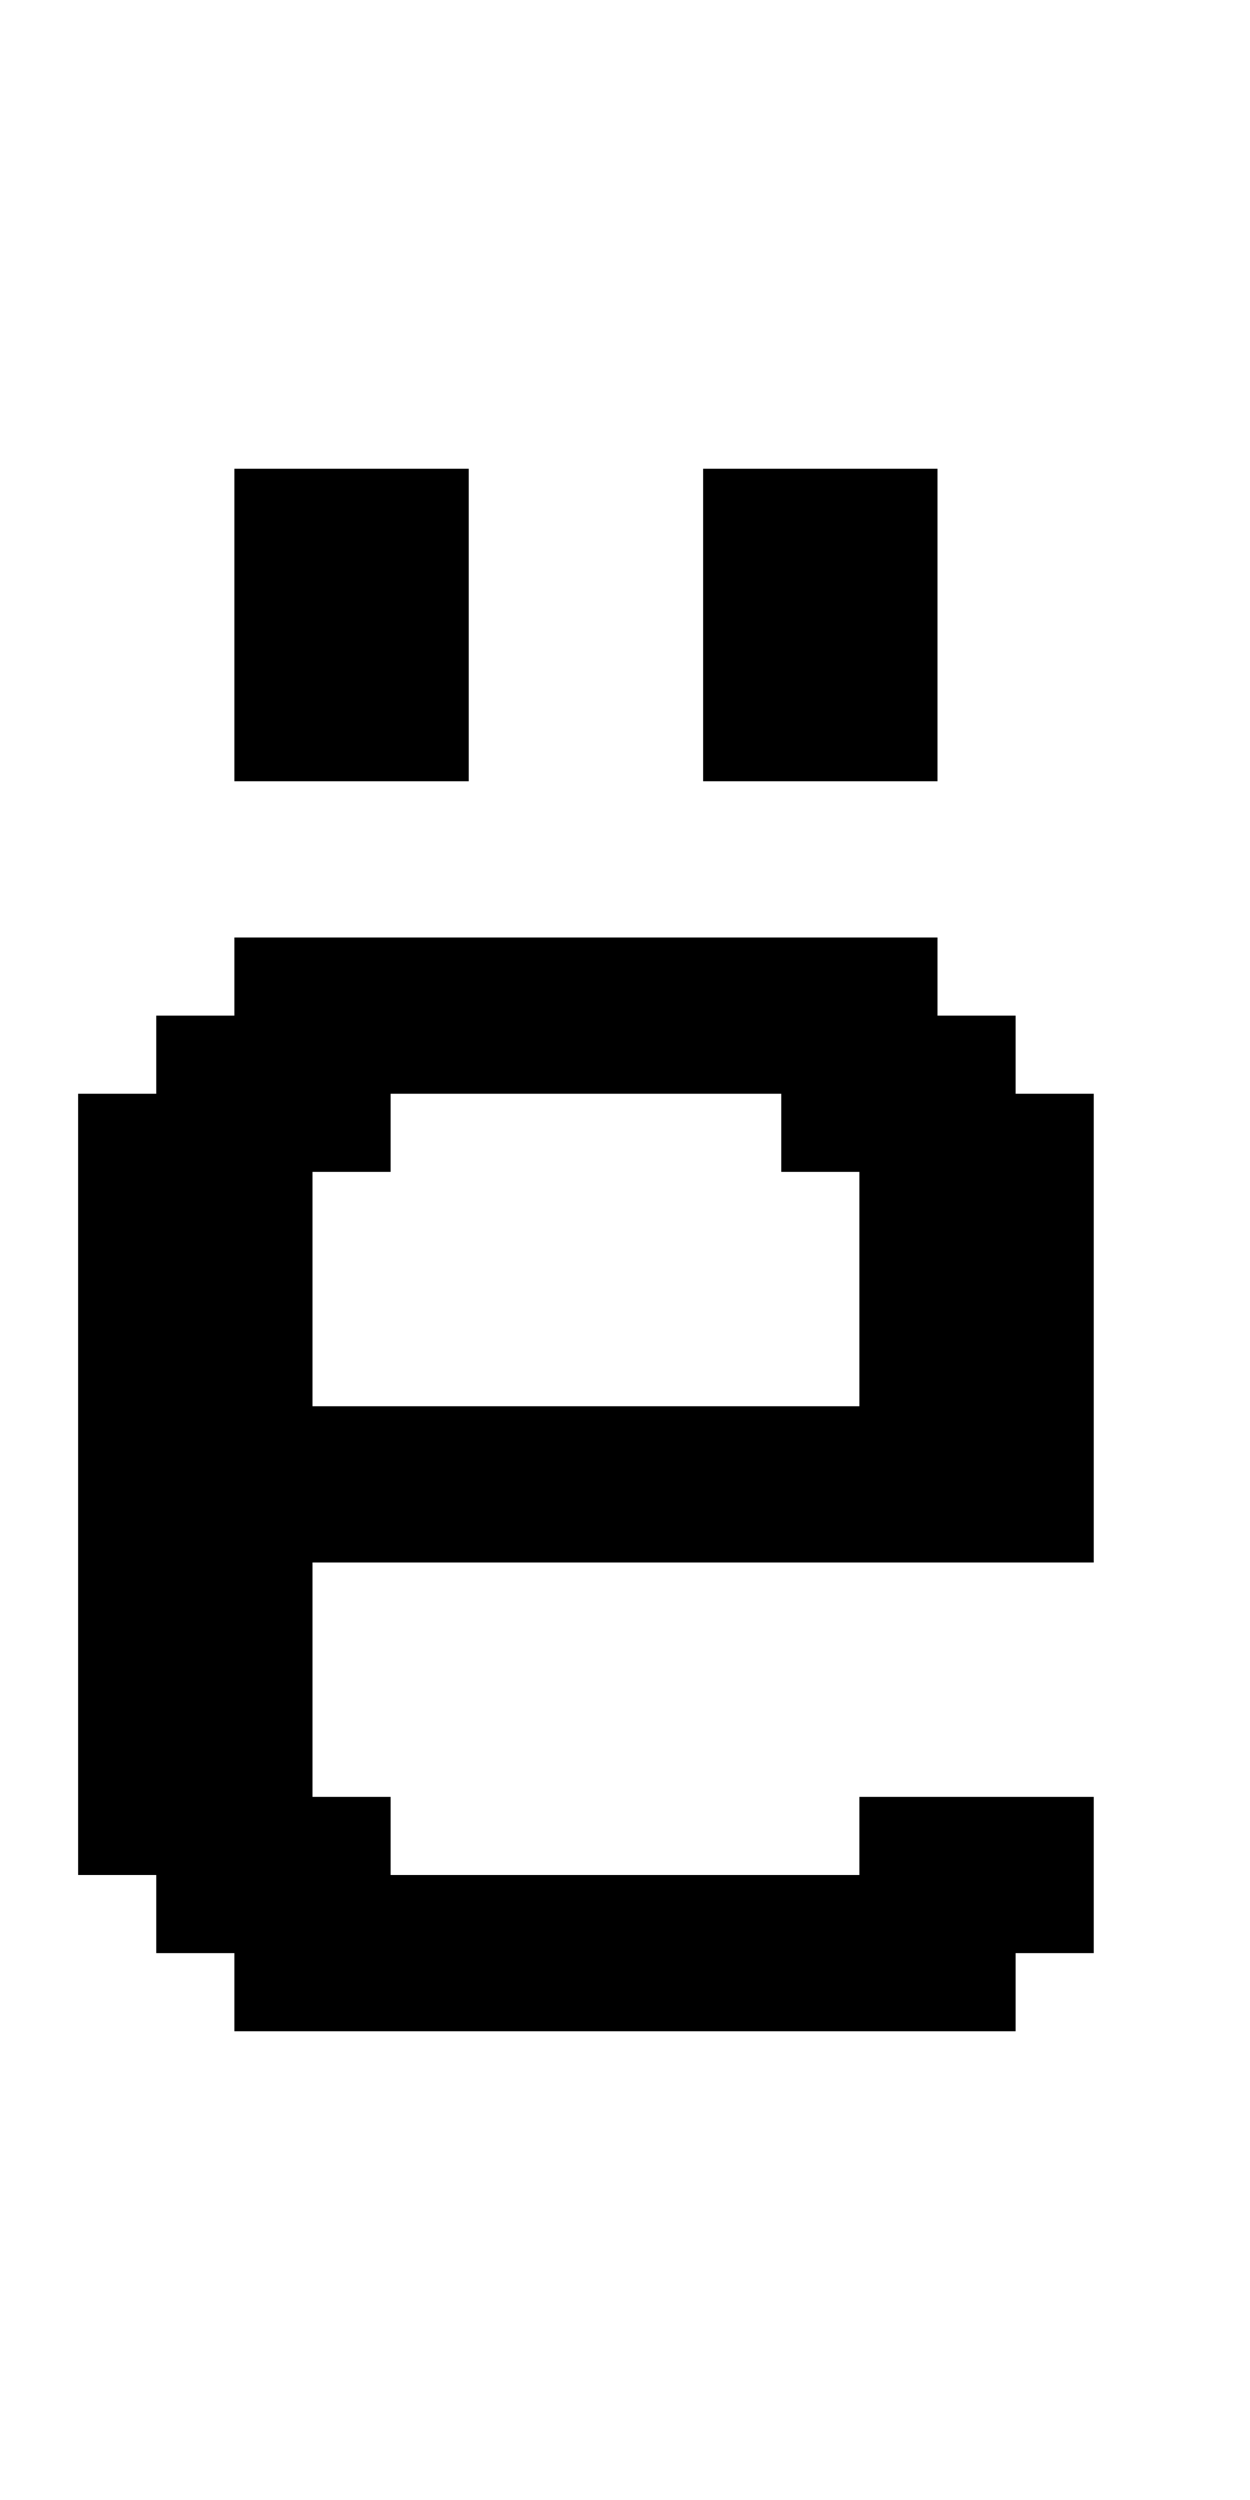
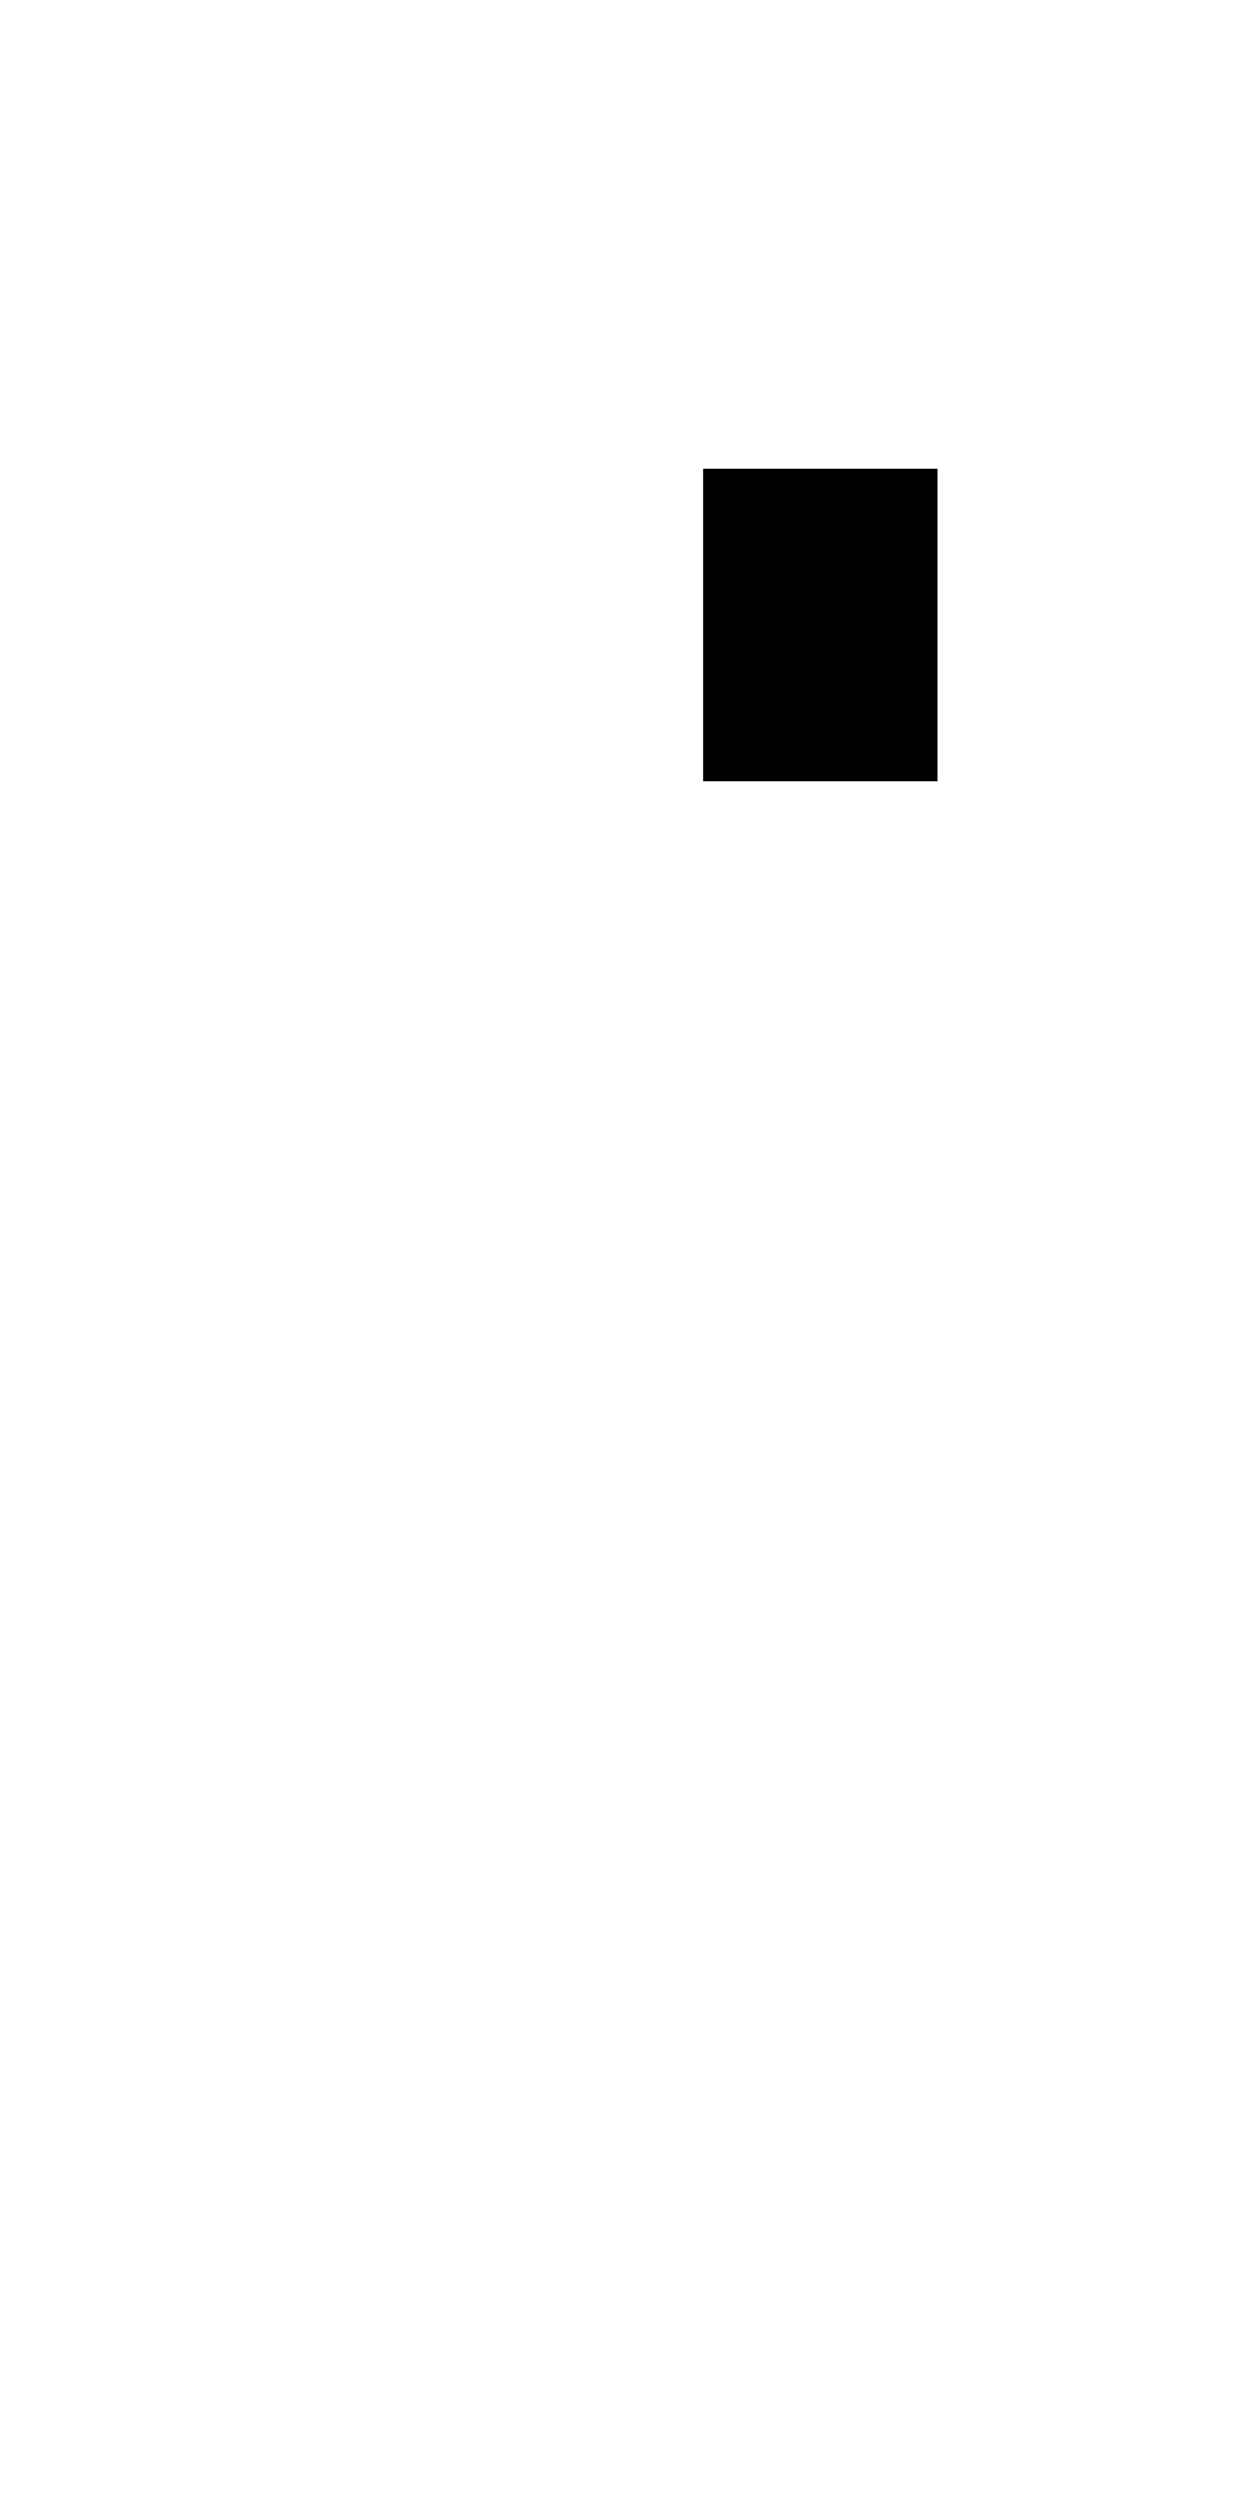
<svg xmlns="http://www.w3.org/2000/svg" version="1.0" width="64pt" height="128pt" viewBox="0 0 64 128" preserveAspectRatio="xMidYMid meet">
  <g transform="translate(0,128) scale(1,-1)" fill="#000000" stroke="none">
-     <path d="M12 96 l0 -8 6 0 6 0 0 8 0 8 -6 0 -6 0 0 -8z" />
    <path d="M36 96 l0 -8 6 0 6 0 0 8 0 8 -6 0 -6 0 0 -8z" />
-     <path d="M12 78 l0 -2 -2 0 -2 0 0 -2 0 -2 -2 0 -2 0 0 -20 0 -20 2 0 2 0 0 -2 0 -2 2 0 2 0 0 -2 0 -2 20 0 20 0 0 2 0 2 2 0 2 0 0 4 0 4 -6 0 -6 0 0 -2 0 -2 -12 0 -12 0 0 2 0 2 -2 0 -2 0 0 6 0 6 20 0 20 0 0 12 0 12 -2 0 -2 0 0 2 0 2 -2 0 -2 0 0 2 0 2 -18 0 -18 0 0 -2z m28 -8 l0 -2 2 0 2 0 0 -6 0 -6 -14 0 -14 0 0 6 0 6 2 0 2 0 0 2 0 2 10 0 10 0 0 -2z" />
  </g>
</svg>